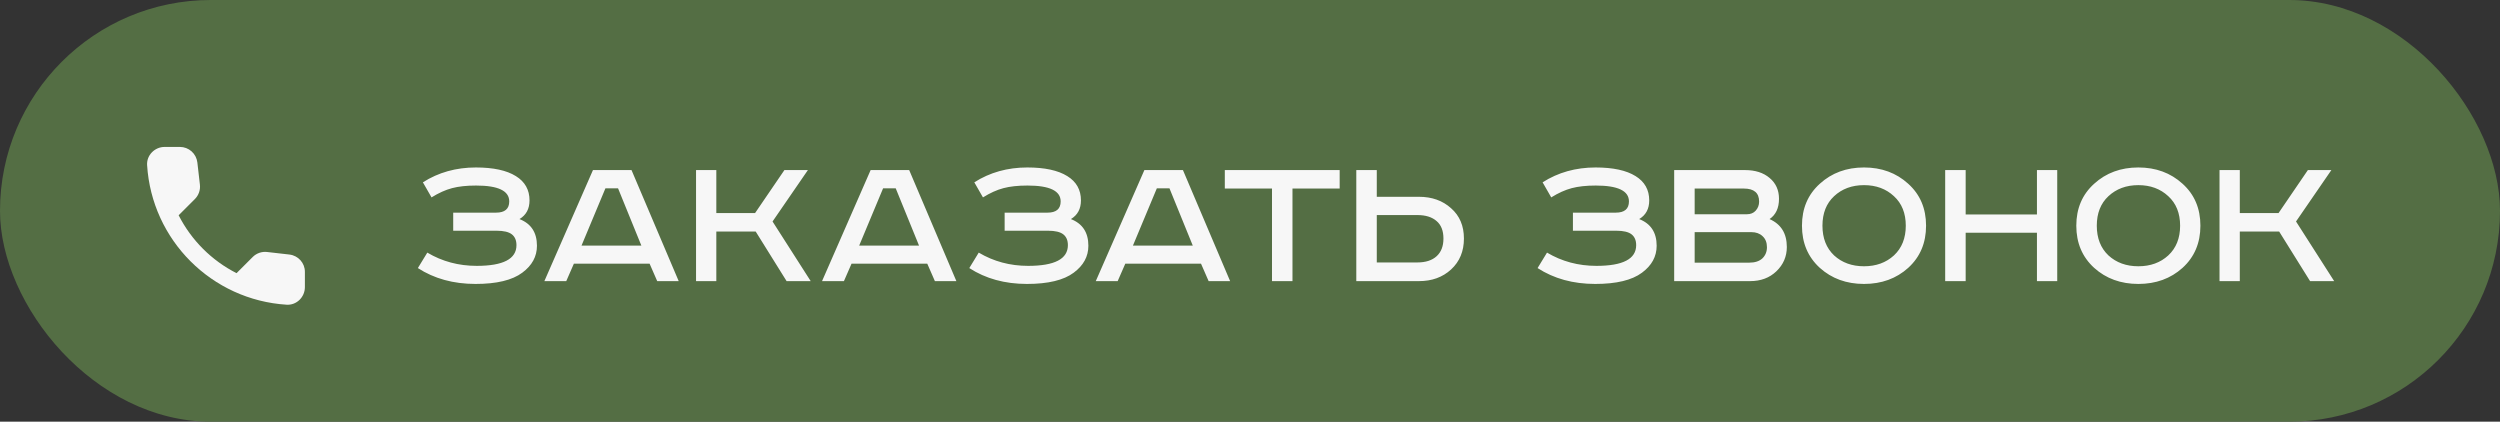
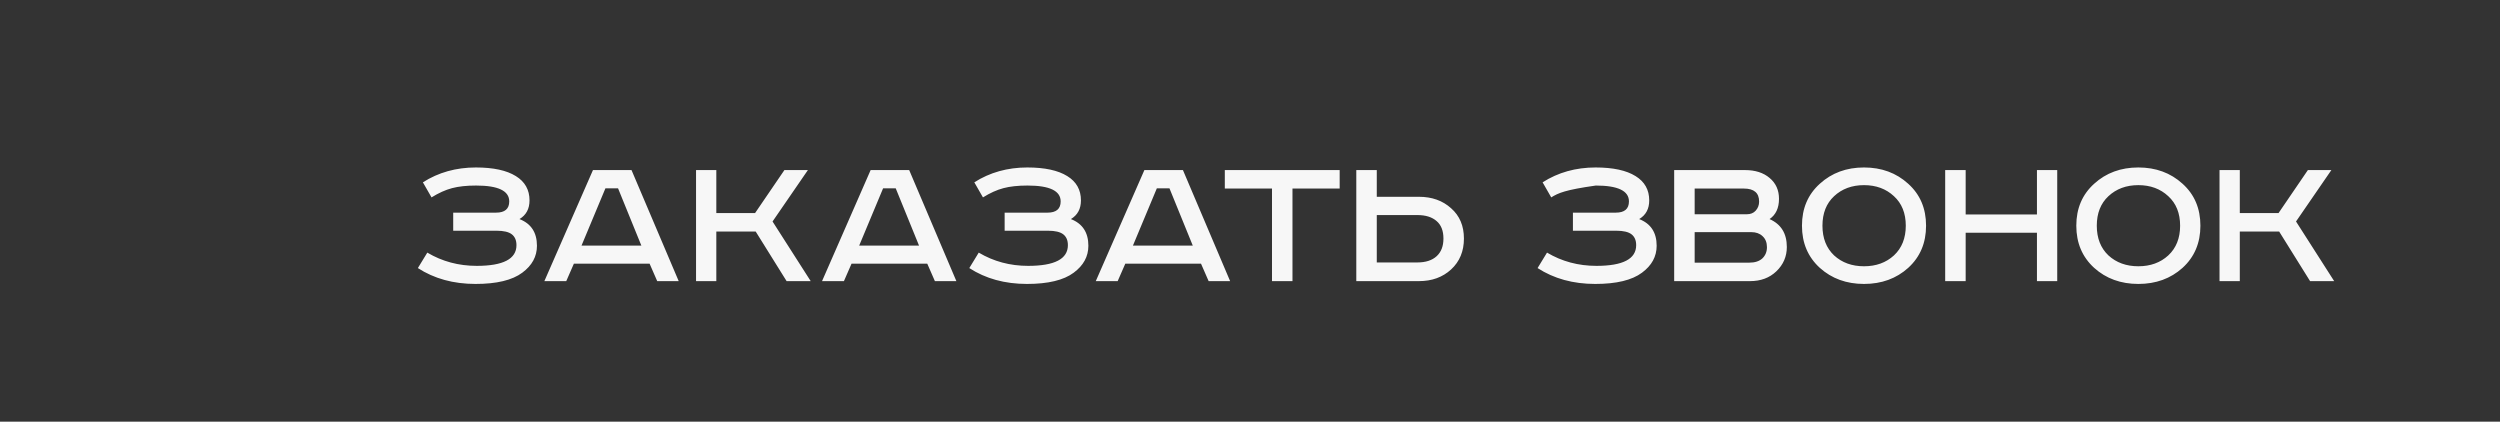
<svg xmlns="http://www.w3.org/2000/svg" width="249" height="42" viewBox="0 0 249 42" fill="none">
  <rect x="0" y="0" width="249" height="42" fill="#333333" stroke="none" />
-   <rect width="249" height="42" rx="21" fill="#546E44" />
-   <path d="M45.14 21.18H49.4C50.28 21.18 50.72 20.807 50.72 20.06C50.72 19.007 49.62 18.48 47.42 18.48C46.473 18.48 45.673 18.567 45.02 18.74C44.367 18.913 43.687 19.22 42.98 19.66L42.12 18.16C43.667 17.173 45.427 16.68 47.4 16.68C49.133 16.68 50.46 16.967 51.38 17.54C52.287 18.1 52.74 18.907 52.74 19.96C52.74 20.8 52.407 21.42 51.74 21.82C52.9 22.273 53.48 23.16 53.48 24.48C53.48 25.547 52.993 26.44 52.02 27.16C51.02 27.907 49.467 28.28 47.36 28.28C45.16 28.28 43.247 27.753 41.62 26.7L42.56 25.16C44.04 26.04 45.68 26.48 47.48 26.48C50.12 26.48 51.44 25.793 51.44 24.42C51.44 23.94 51.287 23.58 50.98 23.34C50.673 23.1 50.167 22.98 49.46 22.98H45.14V21.18ZM60.299 18.76L57.919 24.46H63.879L61.559 18.76H60.299ZM59.059 16.94H62.899L67.599 28H65.459L64.699 26.26H57.159L56.399 28H54.219L59.059 16.94ZM69.326 16.94H71.346V21.22H75.206L78.126 16.94H80.466L76.946 22.06L80.746 28H78.346L75.266 23.06H71.346V28H69.326V16.94ZM87.955 18.76L85.575 24.46H91.535L89.215 18.76H87.955ZM86.715 16.94H90.555L95.255 28H93.115L92.355 26.26H84.815L84.055 28H81.875L86.715 16.94ZM100.062 21.18H104.322C105.202 21.18 105.642 20.807 105.642 20.06C105.642 19.007 104.542 18.48 102.342 18.48C101.395 18.48 100.595 18.567 99.942 18.74C99.288 18.913 98.609 19.22 97.902 19.66L97.042 18.16C98.588 17.173 100.349 16.68 102.322 16.68C104.055 16.68 105.382 16.967 106.302 17.54C107.209 18.1 107.662 18.907 107.662 19.96C107.662 20.8 107.329 21.42 106.662 21.82C107.822 22.273 108.402 23.16 108.402 24.48C108.402 25.547 107.915 26.44 106.942 27.16C105.942 27.907 104.389 28.28 102.282 28.28C100.082 28.28 98.168 27.753 96.542 26.7L97.482 25.16C98.962 26.04 100.602 26.48 102.402 26.48C105.042 26.48 106.362 25.793 106.362 24.42C106.362 23.94 106.209 23.58 105.902 23.34C105.595 23.1 105.089 22.98 104.382 22.98H100.062V21.18ZM115.22 18.76L112.84 24.46H118.8L116.48 18.76H115.22ZM113.98 16.94H117.82L122.52 28H120.38L119.62 26.26H112.08L111.32 28H109.14L113.98 16.94ZM121.991 16.94H133.431V18.78H128.731V28H126.691V18.78H121.991V16.94ZM135.087 16.94H137.127V19.6H141.327C142.621 19.6 143.687 19.98 144.527 20.74C145.381 21.487 145.807 22.493 145.807 23.76C145.807 25.027 145.381 26.053 144.527 26.84C143.687 27.613 142.621 28 141.327 28H135.087V16.94ZM137.127 21.42V26.14H141.167C141.994 26.14 142.634 25.933 143.087 25.52C143.541 25.107 143.767 24.52 143.767 23.76C143.767 22.987 143.541 22.407 143.087 22.02C142.634 21.62 141.994 21.42 141.167 21.42H137.127ZM156.663 21.18H160.923C161.803 21.18 162.243 20.807 162.243 20.06C162.243 19.007 161.143 18.48 158.943 18.48C157.997 18.48 157.197 18.567 156.543 18.74C155.89 18.913 155.21 19.22 154.503 19.66L153.643 18.16C155.19 17.173 156.95 16.68 158.923 16.68C160.657 16.68 161.983 16.967 162.903 17.54C163.81 18.1 164.263 18.907 164.263 19.96C164.263 20.8 163.93 21.42 163.263 21.82C164.423 22.273 165.003 23.16 165.003 24.48C165.003 25.547 164.517 26.44 163.543 27.16C162.543 27.907 160.99 28.28 158.883 28.28C156.683 28.28 154.77 27.753 153.143 26.7L154.083 25.16C155.563 26.04 157.203 26.48 159.003 26.48C161.643 26.48 162.963 25.793 162.963 24.42C162.963 23.94 162.81 23.58 162.503 23.34C162.197 23.1 161.69 22.98 160.983 22.98H156.663V21.18ZM166.748 16.94H173.808C174.821 16.94 175.634 17.2 176.247 17.72C176.874 18.24 177.188 18.933 177.188 19.8C177.188 20.72 176.874 21.393 176.247 21.82C177.394 22.327 177.968 23.253 177.968 24.6C177.968 25.547 177.621 26.353 176.928 27.02C176.248 27.673 175.374 28 174.308 28H166.748V16.94ZM168.788 18.78V21.34H173.988C174.361 21.34 174.654 21.22 174.868 20.98C175.094 20.727 175.208 20.427 175.208 20.08C175.208 19.213 174.701 18.78 173.688 18.78H168.788ZM168.788 23.12V26.16H174.228C174.788 26.16 175.221 26.02 175.528 25.74C175.834 25.447 175.988 25.073 175.988 24.62C175.988 24.153 175.841 23.787 175.548 23.52C175.268 23.253 174.894 23.12 174.428 23.12H168.788ZM182.676 19.54C181.903 20.26 181.516 21.24 181.516 22.48C181.516 23.72 181.903 24.707 182.676 25.44C183.463 26.16 184.456 26.52 185.656 26.52C186.856 26.52 187.85 26.16 188.636 25.44C189.423 24.707 189.816 23.72 189.816 22.48C189.816 21.24 189.423 20.26 188.636 19.54C187.85 18.807 186.856 18.44 185.656 18.44C184.456 18.44 183.463 18.807 182.676 19.54ZM190.056 18.3C191.243 19.367 191.836 20.76 191.836 22.48C191.836 24.2 191.243 25.6 190.056 26.68C188.87 27.747 187.403 28.28 185.656 28.28C183.91 28.28 182.443 27.747 181.256 26.68C180.07 25.6 179.476 24.2 179.476 22.48C179.476 20.76 180.07 19.367 181.256 18.3C182.443 17.22 183.91 16.68 185.656 16.68C187.403 16.68 188.87 17.22 190.056 18.3ZM193.74 16.94H195.78V21.36H202.88V16.94H204.9V28H202.88V23.18H195.78V28H193.74V16.94ZM210 19.54C209.227 20.26 208.84 21.24 208.84 22.48C208.84 23.72 209.227 24.707 210 25.44C210.787 26.16 211.78 26.52 212.98 26.52C214.18 26.52 215.174 26.16 215.96 25.44C216.747 24.707 217.14 23.72 217.14 22.48C217.14 21.24 216.747 20.26 215.96 19.54C215.174 18.807 214.18 18.44 212.98 18.44C211.78 18.44 210.787 18.807 210 19.54ZM217.38 18.3C218.567 19.367 219.16 20.76 219.16 22.48C219.16 24.2 218.567 25.6 217.38 26.68C216.194 27.747 214.727 28.28 212.98 28.28C211.234 28.28 209.767 27.747 208.58 26.68C207.394 25.6 206.8 24.2 206.8 22.48C206.8 20.76 207.394 19.367 208.58 18.3C209.767 17.22 211.234 16.68 212.98 16.68C214.727 16.68 216.194 17.22 217.38 18.3ZM221.064 16.94H223.084V21.22H226.944L229.864 16.94H232.204L228.684 22.06L232.484 28H230.084L227.004 23.06H223.084V28H221.064V16.94Z" fill="#F7F7F7" />
-   <path d="M28.827 25.352L26.604 25.099C26.343 25.068 26.078 25.097 25.829 25.183C25.581 25.27 25.355 25.411 25.169 25.598L23.559 27.207C21.075 25.944 19.056 23.925 17.793 21.441L19.412 19.823C19.788 19.446 19.972 18.921 19.91 18.387L19.657 16.183C19.607 15.756 19.402 15.362 19.081 15.076C18.76 14.791 18.345 14.633 17.915 14.634H16.402C15.413 14.634 14.59 15.456 14.652 16.445C15.115 23.918 21.092 29.885 28.555 30.349C29.544 30.41 30.367 29.587 30.367 28.599V27.085C30.375 26.201 29.71 25.457 28.827 25.352Z" fill="#F7F7F7" />
+   <path d="M45.14 21.18H49.4C50.28 21.18 50.72 20.807 50.72 20.06C50.72 19.007 49.62 18.48 47.42 18.48C46.473 18.48 45.673 18.567 45.02 18.74C44.367 18.913 43.687 19.22 42.98 19.66L42.12 18.16C43.667 17.173 45.427 16.68 47.4 16.68C49.133 16.68 50.46 16.967 51.38 17.54C52.287 18.1 52.74 18.907 52.74 19.96C52.74 20.8 52.407 21.42 51.74 21.82C52.9 22.273 53.48 23.16 53.48 24.48C53.48 25.547 52.993 26.44 52.02 27.16C51.02 27.907 49.467 28.28 47.36 28.28C45.16 28.28 43.247 27.753 41.62 26.7L42.56 25.16C44.04 26.04 45.68 26.48 47.48 26.48C50.12 26.48 51.44 25.793 51.44 24.42C51.44 23.94 51.287 23.58 50.98 23.34C50.673 23.1 50.167 22.98 49.46 22.98H45.14V21.18ZM60.299 18.76L57.919 24.46H63.879L61.559 18.76H60.299ZM59.059 16.94H62.899L67.599 28H65.459L64.699 26.26H57.159L56.399 28H54.219L59.059 16.94ZM69.326 16.94H71.346V21.22H75.206L78.126 16.94H80.466L76.946 22.06L80.746 28H78.346L75.266 23.06H71.346V28H69.326V16.94ZM87.955 18.76L85.575 24.46H91.535L89.215 18.76H87.955ZM86.715 16.94H90.555L95.255 28H93.115L92.355 26.26H84.815L84.055 28H81.875L86.715 16.94ZM100.062 21.18H104.322C105.202 21.18 105.642 20.807 105.642 20.06C105.642 19.007 104.542 18.48 102.342 18.48C101.395 18.48 100.595 18.567 99.942 18.74C99.288 18.913 98.609 19.22 97.902 19.66L97.042 18.16C98.588 17.173 100.349 16.68 102.322 16.68C104.055 16.68 105.382 16.967 106.302 17.54C107.209 18.1 107.662 18.907 107.662 19.96C107.662 20.8 107.329 21.42 106.662 21.82C107.822 22.273 108.402 23.16 108.402 24.48C108.402 25.547 107.915 26.44 106.942 27.16C105.942 27.907 104.389 28.28 102.282 28.28C100.082 28.28 98.168 27.753 96.542 26.7L97.482 25.16C98.962 26.04 100.602 26.48 102.402 26.48C105.042 26.48 106.362 25.793 106.362 24.42C106.362 23.94 106.209 23.58 105.902 23.34C105.595 23.1 105.089 22.98 104.382 22.98H100.062V21.18ZM115.22 18.76L112.84 24.46H118.8L116.48 18.76H115.22ZM113.98 16.94H117.82L122.52 28H120.38L119.62 26.26H112.08L111.32 28H109.14L113.98 16.94ZM121.991 16.94H133.431V18.78H128.731V28H126.691V18.78H121.991V16.94ZM135.087 16.94H137.127V19.6H141.327C142.621 19.6 143.687 19.98 144.527 20.74C145.381 21.487 145.807 22.493 145.807 23.76C145.807 25.027 145.381 26.053 144.527 26.84C143.687 27.613 142.621 28 141.327 28H135.087V16.94ZM137.127 21.42V26.14H141.167C141.994 26.14 142.634 25.933 143.087 25.52C143.541 25.107 143.767 24.52 143.767 23.76C143.767 22.987 143.541 22.407 143.087 22.02C142.634 21.62 141.994 21.42 141.167 21.42H137.127ZM156.663 21.18H160.923C161.803 21.18 162.243 20.807 162.243 20.06C162.243 19.007 161.143 18.48 158.943 18.48C155.89 18.913 155.21 19.22 154.503 19.66L153.643 18.16C155.19 17.173 156.95 16.68 158.923 16.68C160.657 16.68 161.983 16.967 162.903 17.54C163.81 18.1 164.263 18.907 164.263 19.96C164.263 20.8 163.93 21.42 163.263 21.82C164.423 22.273 165.003 23.16 165.003 24.48C165.003 25.547 164.517 26.44 163.543 27.16C162.543 27.907 160.99 28.28 158.883 28.28C156.683 28.28 154.77 27.753 153.143 26.7L154.083 25.16C155.563 26.04 157.203 26.48 159.003 26.48C161.643 26.48 162.963 25.793 162.963 24.42C162.963 23.94 162.81 23.58 162.503 23.34C162.197 23.1 161.69 22.98 160.983 22.98H156.663V21.18ZM166.748 16.94H173.808C174.821 16.94 175.634 17.2 176.247 17.72C176.874 18.24 177.188 18.933 177.188 19.8C177.188 20.72 176.874 21.393 176.247 21.82C177.394 22.327 177.968 23.253 177.968 24.6C177.968 25.547 177.621 26.353 176.928 27.02C176.248 27.673 175.374 28 174.308 28H166.748V16.94ZM168.788 18.78V21.34H173.988C174.361 21.34 174.654 21.22 174.868 20.98C175.094 20.727 175.208 20.427 175.208 20.08C175.208 19.213 174.701 18.78 173.688 18.78H168.788ZM168.788 23.12V26.16H174.228C174.788 26.16 175.221 26.02 175.528 25.74C175.834 25.447 175.988 25.073 175.988 24.62C175.988 24.153 175.841 23.787 175.548 23.52C175.268 23.253 174.894 23.12 174.428 23.12H168.788ZM182.676 19.54C181.903 20.26 181.516 21.24 181.516 22.48C181.516 23.72 181.903 24.707 182.676 25.44C183.463 26.16 184.456 26.52 185.656 26.52C186.856 26.52 187.85 26.16 188.636 25.44C189.423 24.707 189.816 23.72 189.816 22.48C189.816 21.24 189.423 20.26 188.636 19.54C187.85 18.807 186.856 18.44 185.656 18.44C184.456 18.44 183.463 18.807 182.676 19.54ZM190.056 18.3C191.243 19.367 191.836 20.76 191.836 22.48C191.836 24.2 191.243 25.6 190.056 26.68C188.87 27.747 187.403 28.28 185.656 28.28C183.91 28.28 182.443 27.747 181.256 26.68C180.07 25.6 179.476 24.2 179.476 22.48C179.476 20.76 180.07 19.367 181.256 18.3C182.443 17.22 183.91 16.68 185.656 16.68C187.403 16.68 188.87 17.22 190.056 18.3ZM193.74 16.94H195.78V21.36H202.88V16.94H204.9V28H202.88V23.18H195.78V28H193.74V16.94ZM210 19.54C209.227 20.26 208.84 21.24 208.84 22.48C208.84 23.72 209.227 24.707 210 25.44C210.787 26.16 211.78 26.52 212.98 26.52C214.18 26.52 215.174 26.16 215.96 25.44C216.747 24.707 217.14 23.72 217.14 22.48C217.14 21.24 216.747 20.26 215.96 19.54C215.174 18.807 214.18 18.44 212.98 18.44C211.78 18.44 210.787 18.807 210 19.54ZM217.38 18.3C218.567 19.367 219.16 20.76 219.16 22.48C219.16 24.2 218.567 25.6 217.38 26.68C216.194 27.747 214.727 28.28 212.98 28.28C211.234 28.28 209.767 27.747 208.58 26.68C207.394 25.6 206.8 24.2 206.8 22.48C206.8 20.76 207.394 19.367 208.58 18.3C209.767 17.22 211.234 16.68 212.98 16.68C214.727 16.68 216.194 17.22 217.38 18.3ZM221.064 16.94H223.084V21.22H226.944L229.864 16.94H232.204L228.684 22.06L232.484 28H230.084L227.004 23.06H223.084V28H221.064V16.94Z" fill="#F7F7F7" />
</svg>